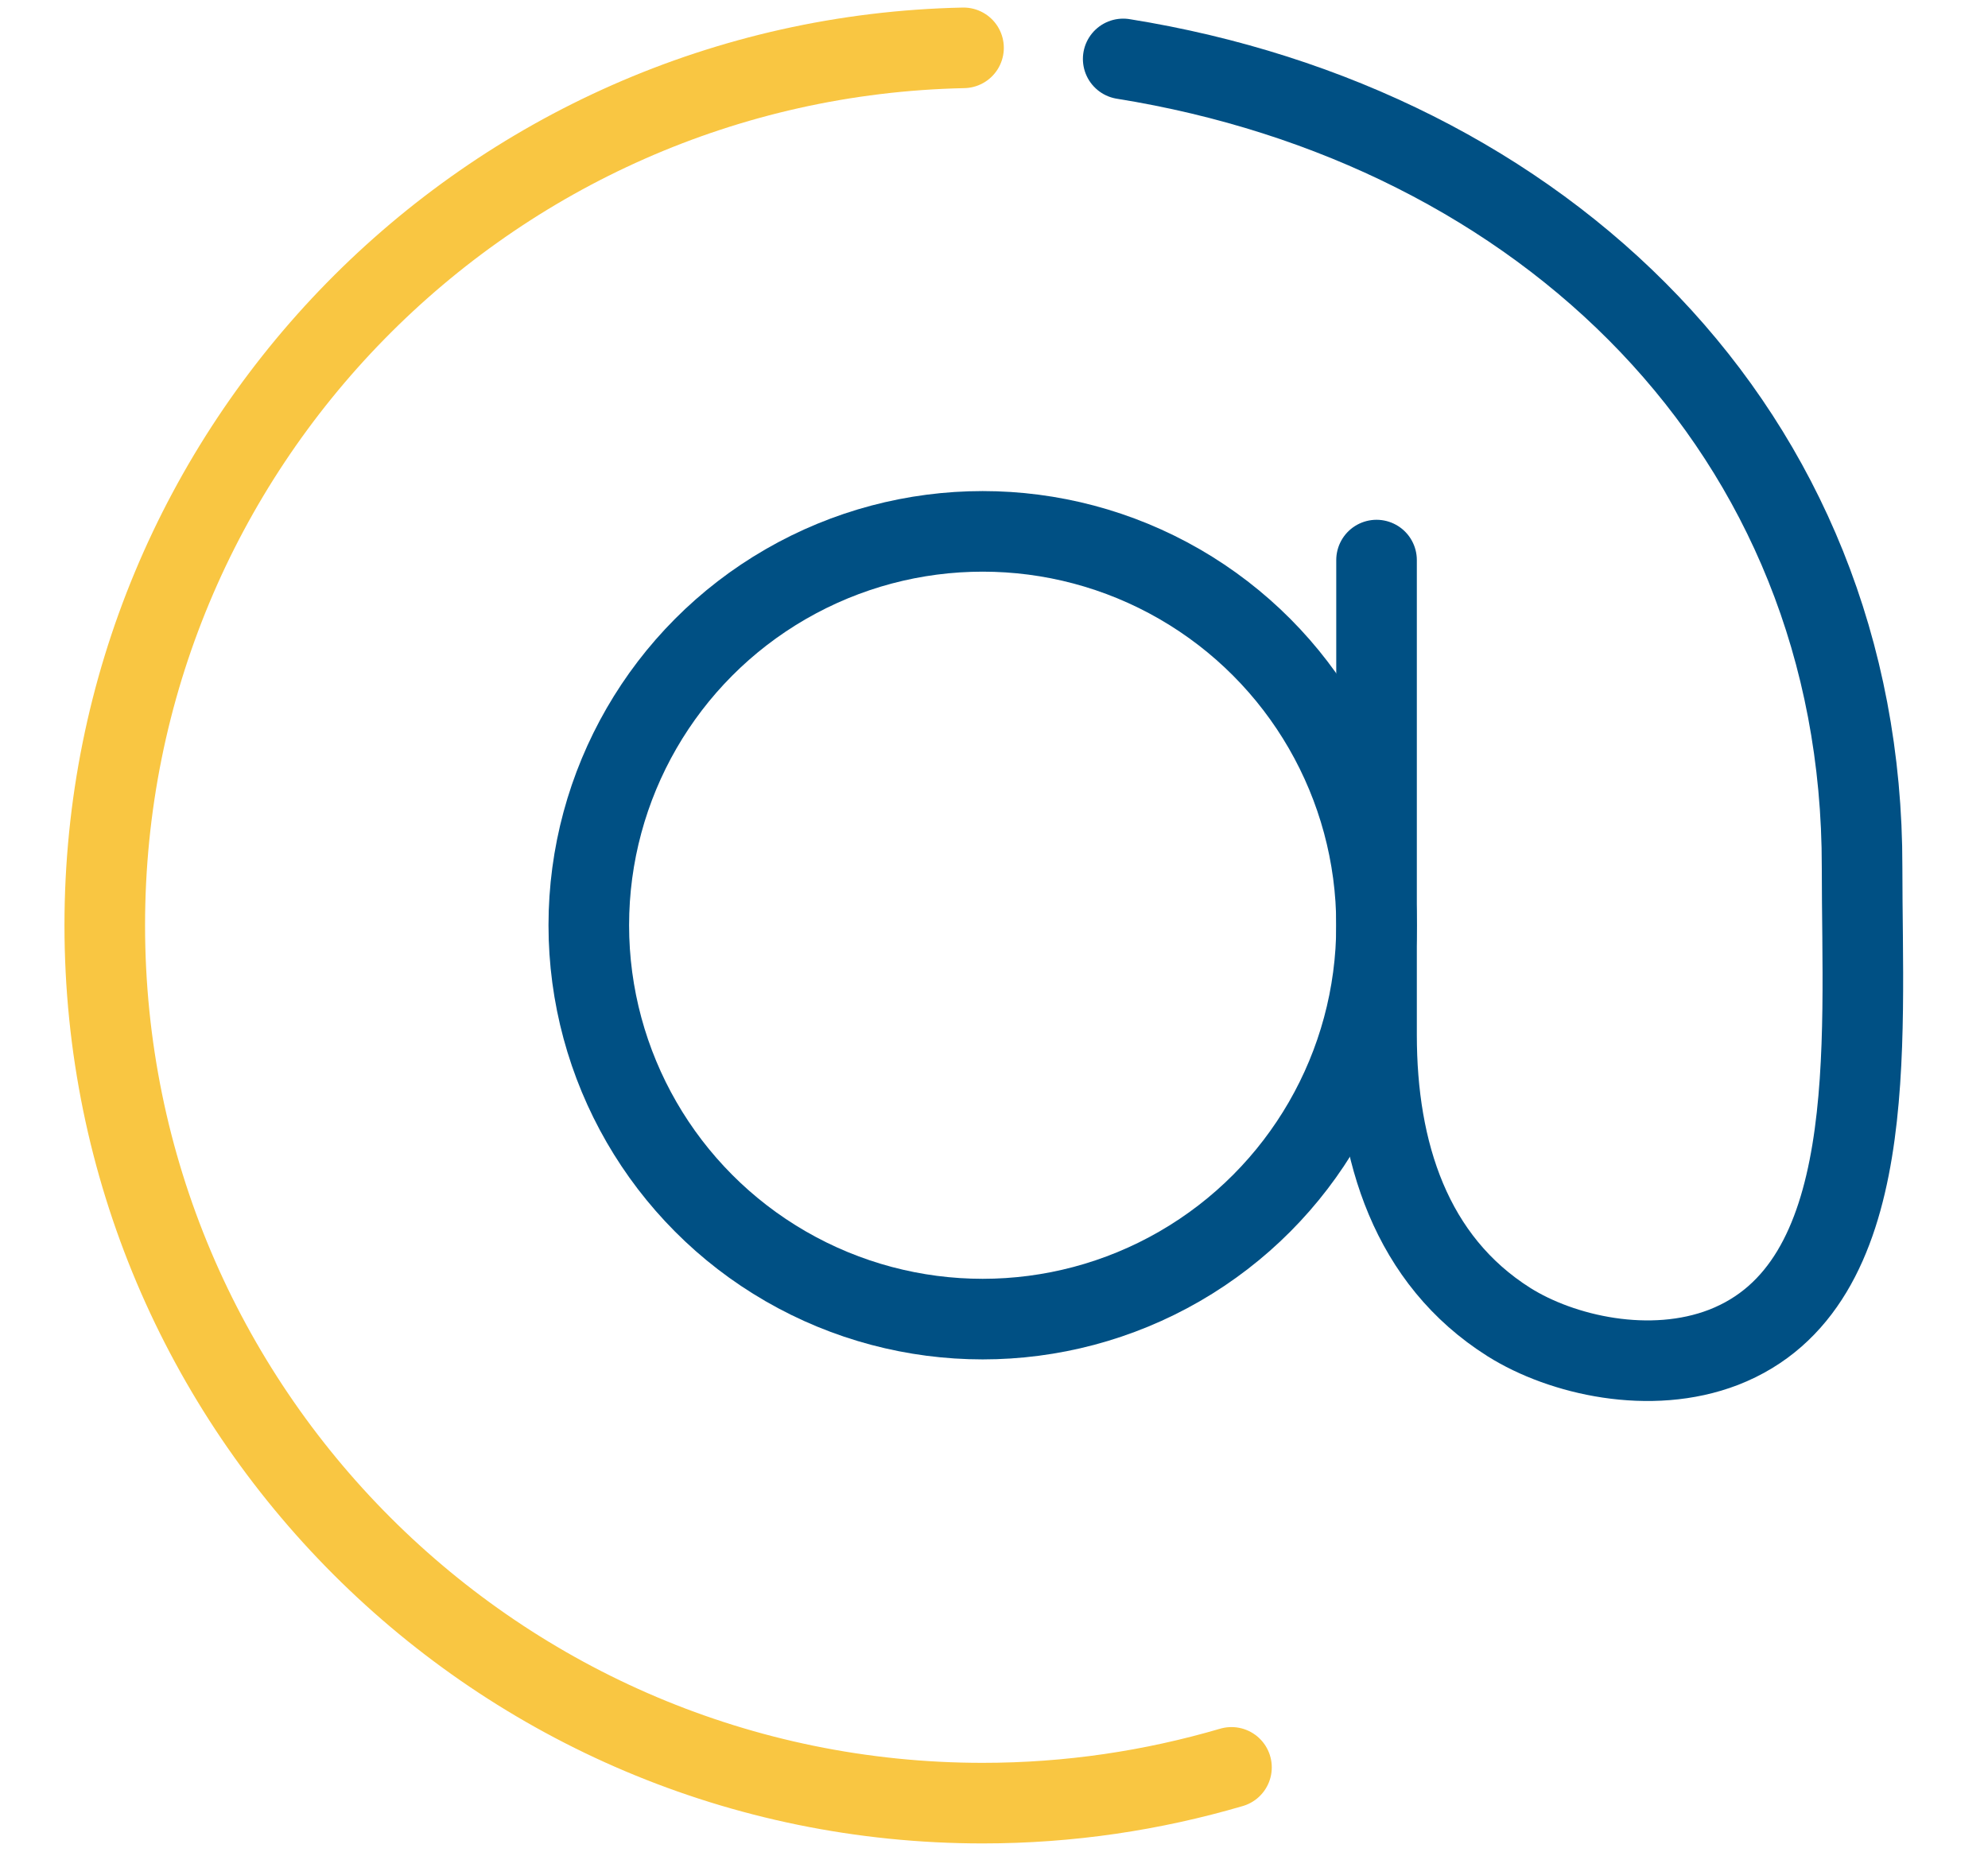
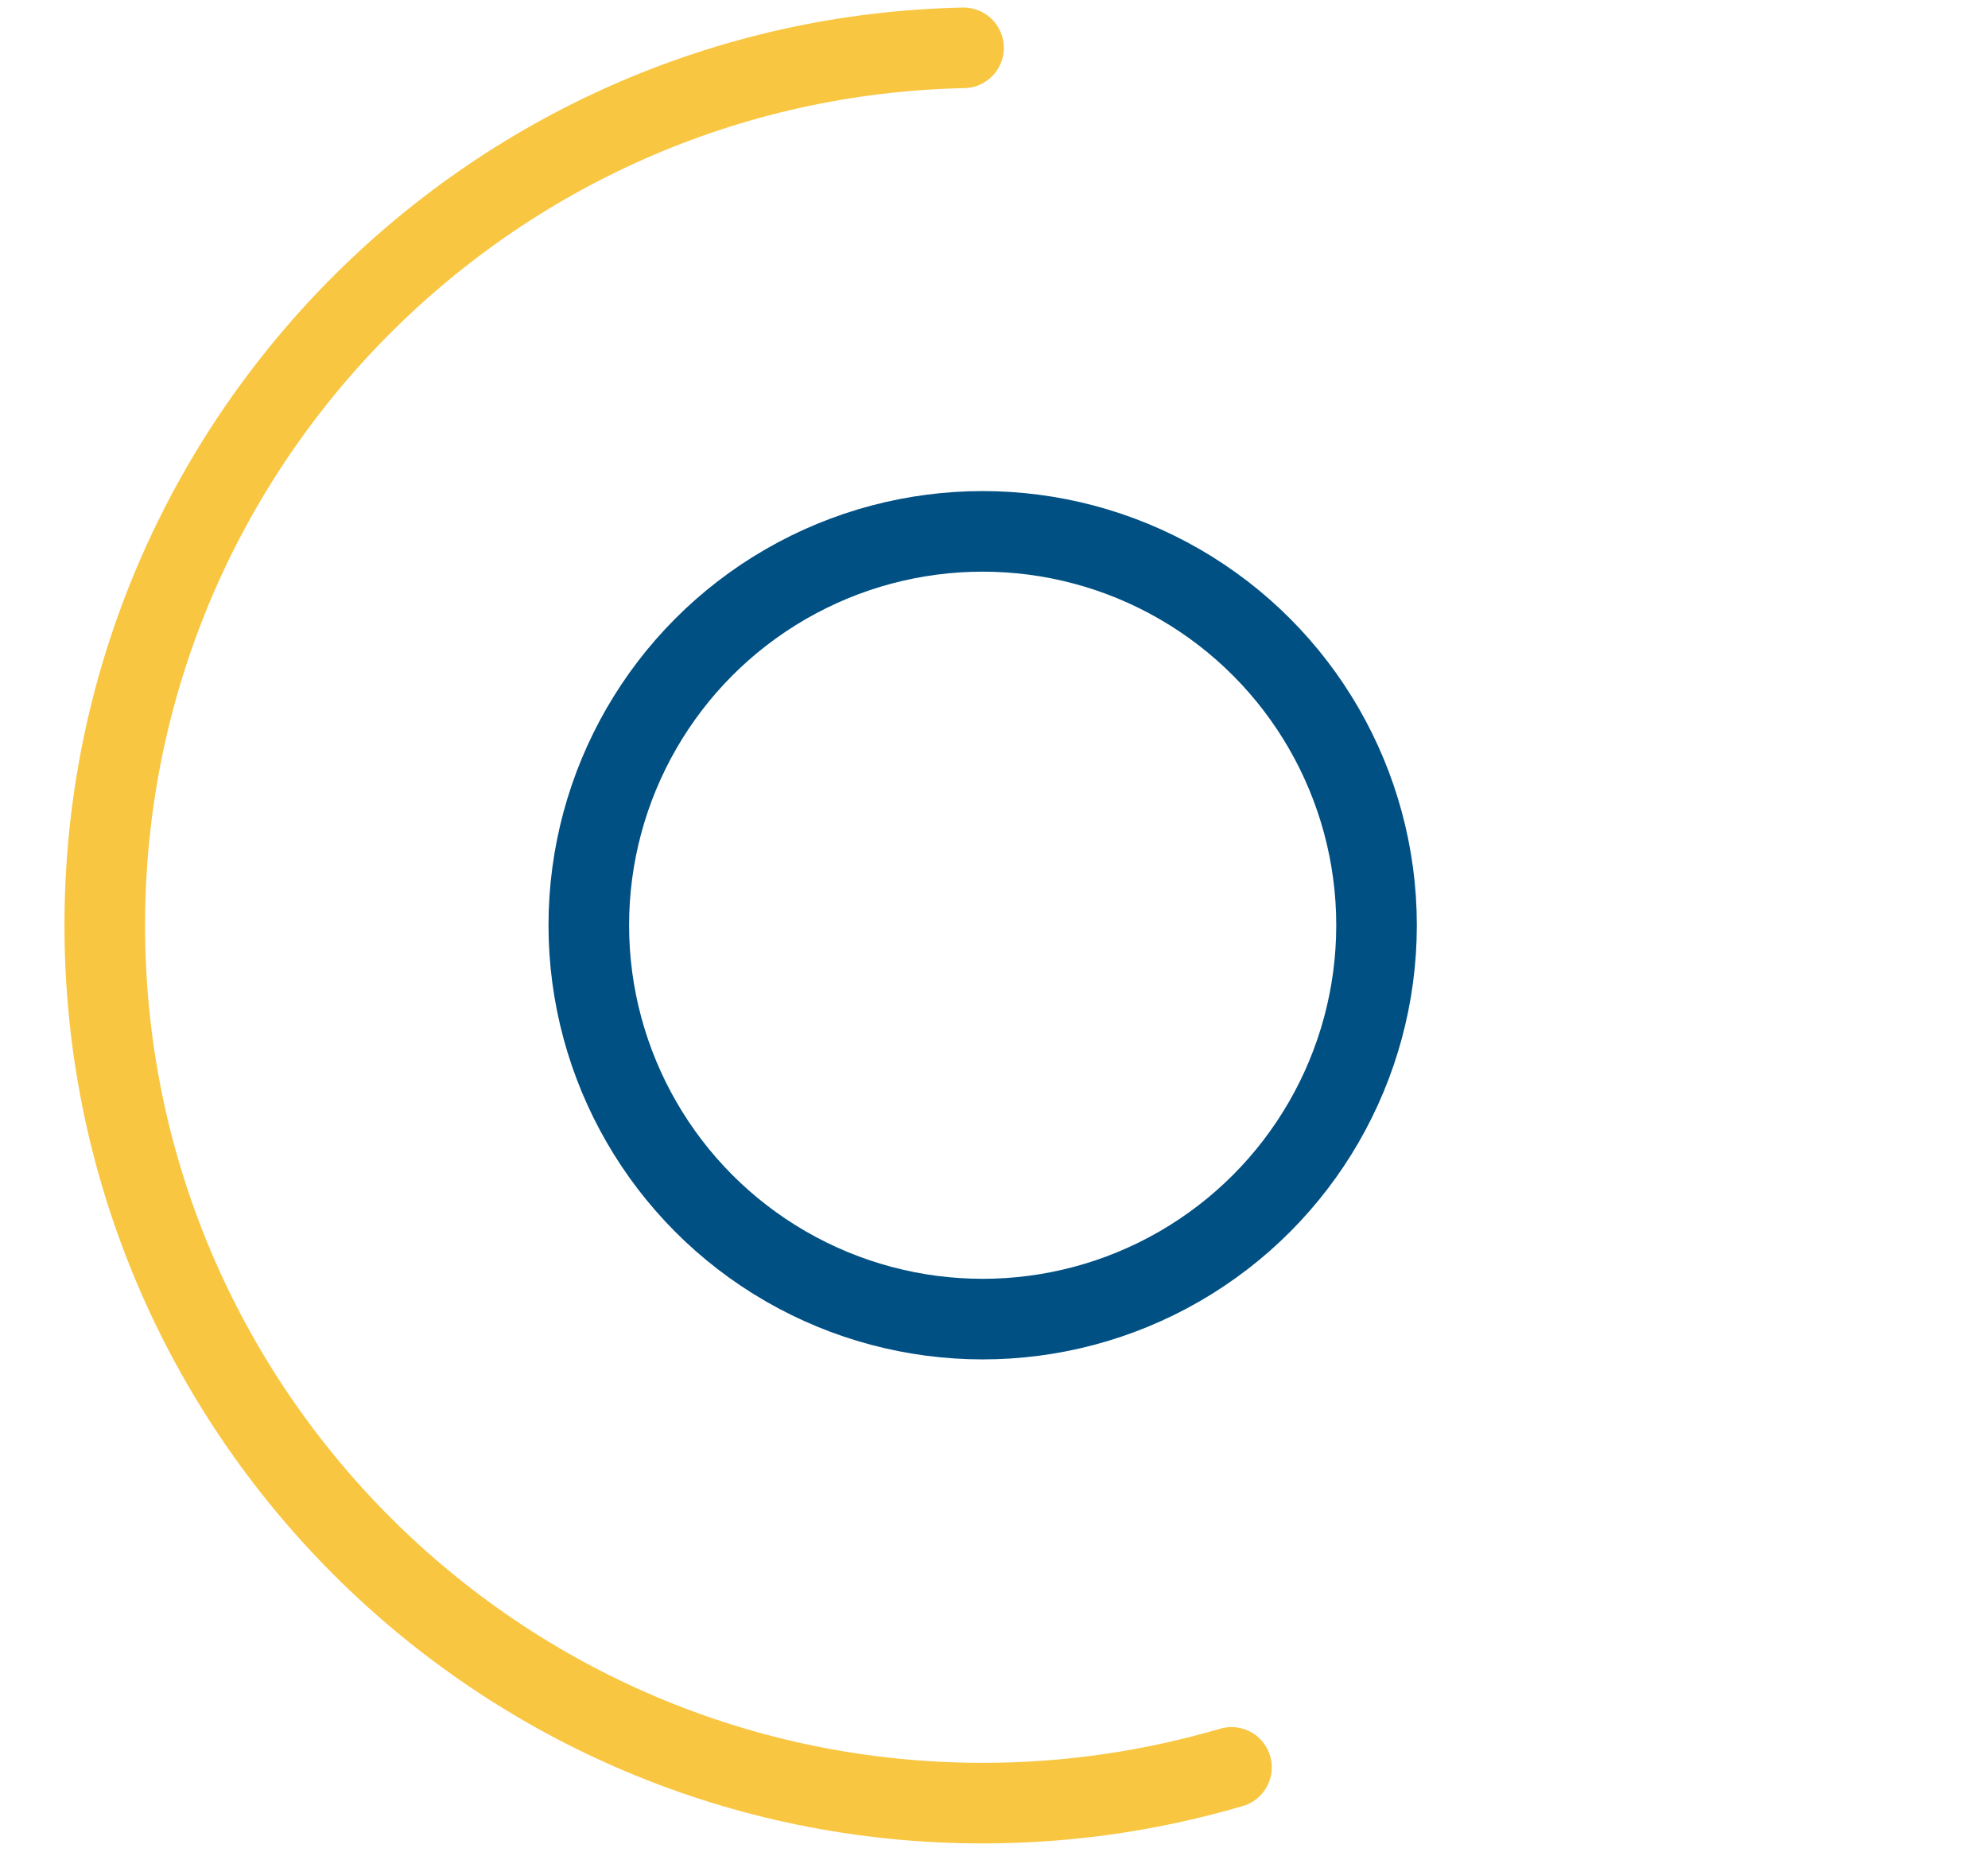
<svg xmlns="http://www.w3.org/2000/svg" version="1.1" id="Слой_1" x="0px" y="0px" viewBox="0 0 394.7 367.7" style="enable-background:new 0 0 394.7 367.7;" xml:space="preserve">
  <style type="text/css">
	.st0{fill:none;stroke:#F9C642;stroke-width:16;stroke-linecap:round;stroke-linejoin:round;stroke-miterlimit:10;}
	.st1{fill:none;stroke:#005084;stroke-width:16;stroke-linecap:round;stroke-linejoin:round;stroke-miterlimit:10;}
</style>
  <g>
    <path class="st0" d="M244.5,350.9c-15.7,4.6-32.2,7.1-49.4,7.1c-96.2,0-174.3-78-174.3-174.3c0-95,76-172.2,170.5-174.2" />
    <circle class="st1" cx="195.1" cy="183.7" r="78.2" />
-     <path class="st1" d="M273.3,111.2v94.3c0,23.1,6.8,44.7,26.3,57c10.5,6.6,28.1,10.6,42.6,5c31.4-12.2,27.5-59.9,27.5-95.3   C369.8,85.4,306,25,223,11.7" />
  </g>
</svg>